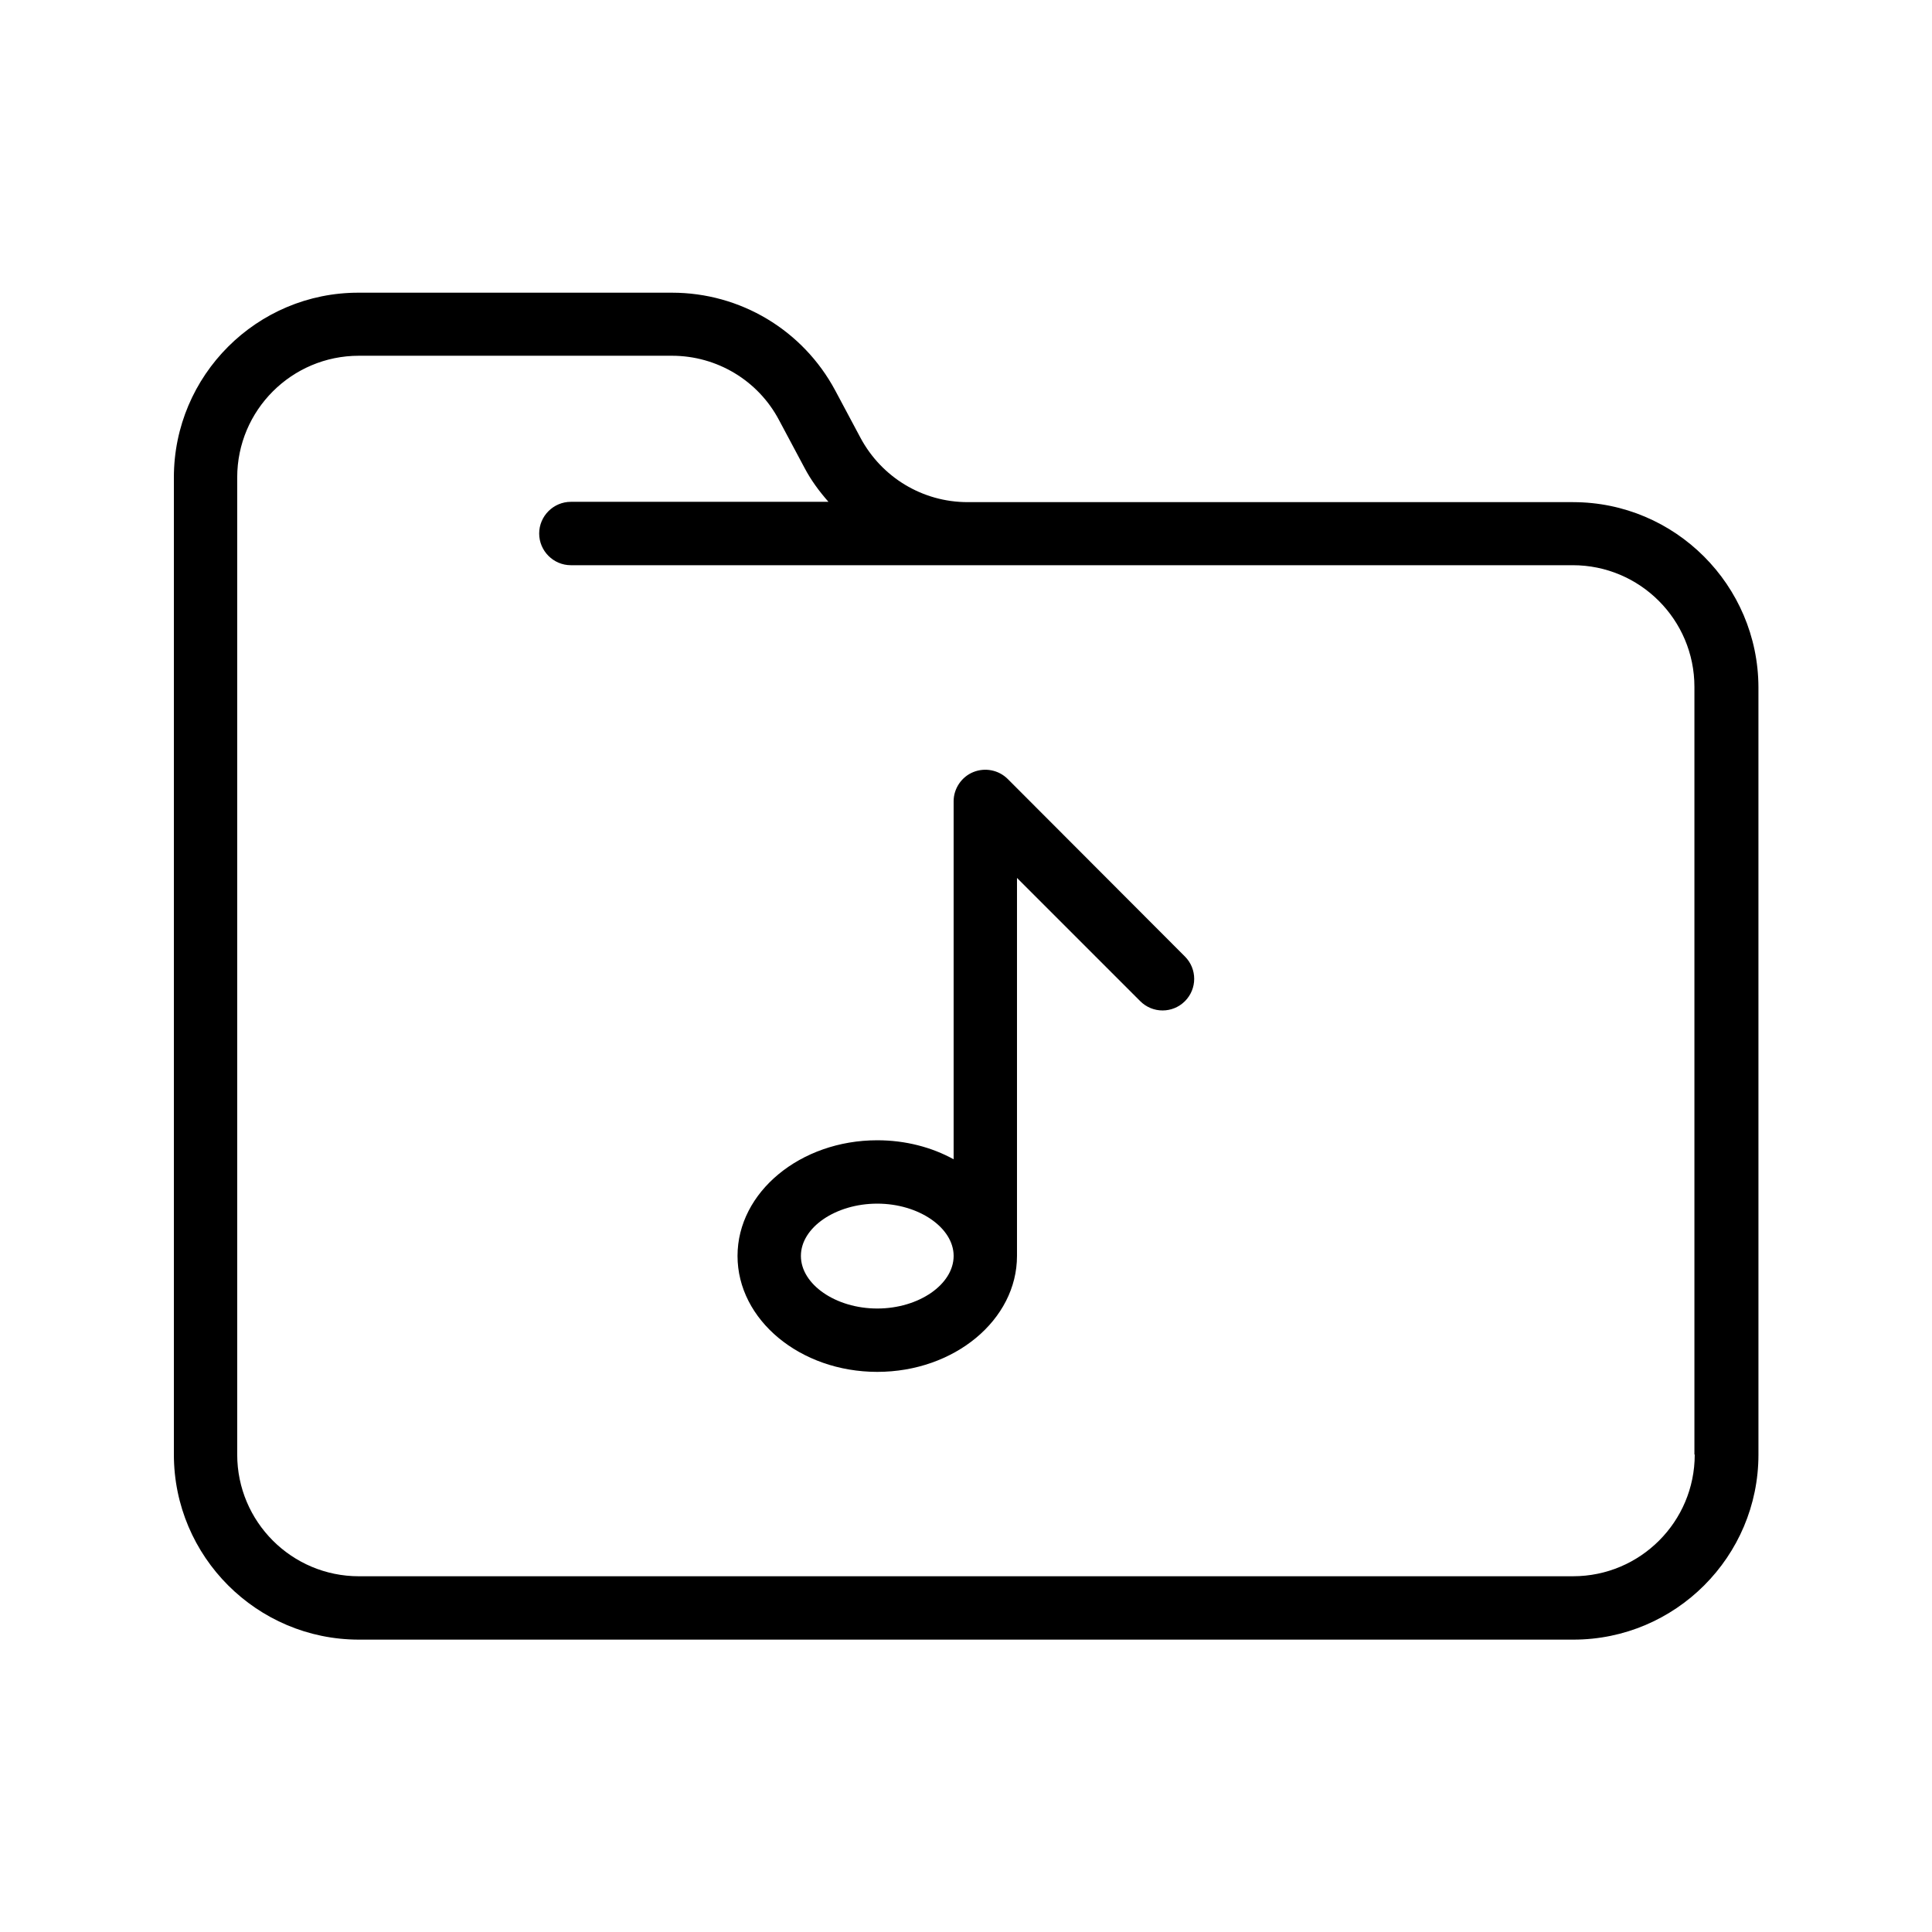
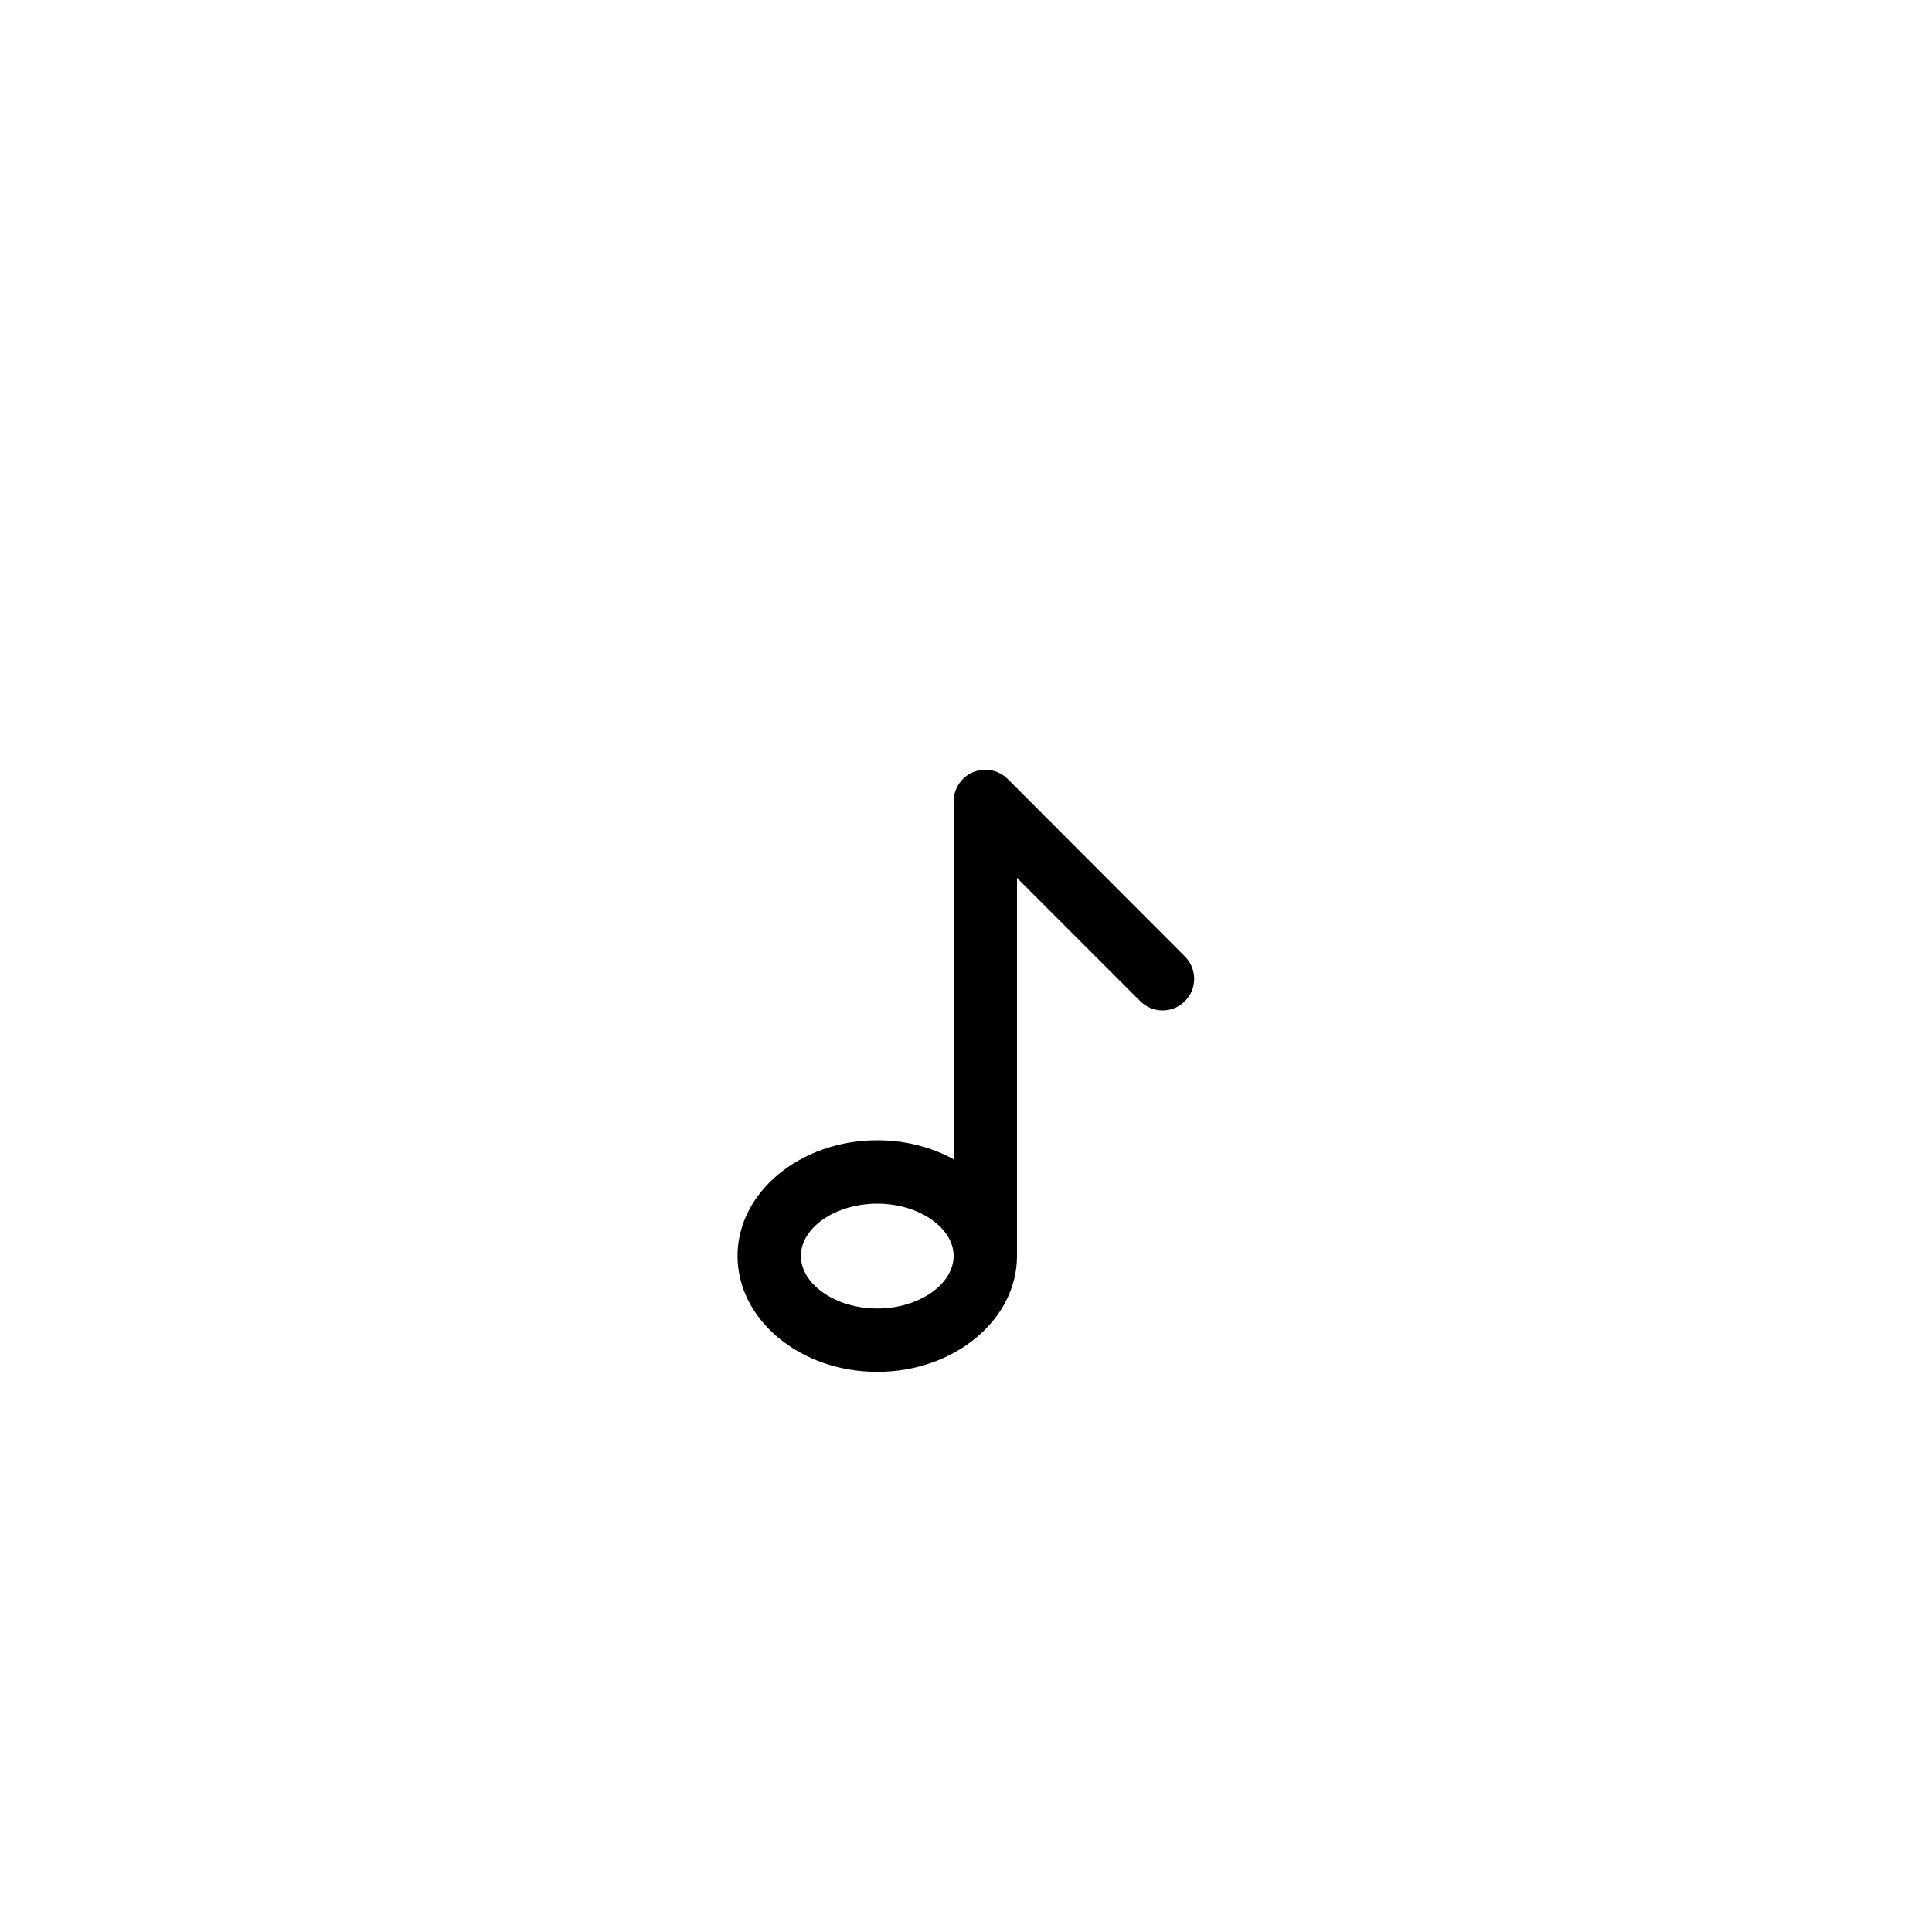
<svg xmlns="http://www.w3.org/2000/svg" fill="#000000" width="800px" height="800px" version="1.1" viewBox="144 144 512 512">
  <g>
-     <path d="m560.88 277.07h-160.46c-11.922 0-22.754-6.551-28.383-17.047l-6.719-12.594c-8.566-15.953-25.105-25.863-43.242-25.863h-82.961c-27.035-0.086-49.035 21.914-49.035 48.953v258.96c0 27.039 22 49.039 49.039 49.039h321.85c27.039 0 49.039-22 49.039-49.039l-0.004-203.37c-0.086-27.035-22.086-49.035-49.121-49.035zm32.242 252.41c0 17.801-14.441 32.242-32.242 32.242l-321.77 0.004c-17.805 0-32.246-14.445-32.246-32.246v-258.96c0-17.801 14.441-32.242 32.242-32.242h82.961c11.922 0 22.84 6.551 28.383 17.047l6.719 12.594c1.762 3.359 3.945 6.297 6.383 9.07h-68.266c-4.617 0-8.398 3.777-8.398 8.398 0 4.617 3.777 8.398 8.398 8.398h265.51c17.801 0 32.242 14.441 32.242 32.242v203.45z" />
    <path d="m411.08 350.46c-2.434-2.434-6.047-3.106-9.152-1.848-3.106 1.258-5.207 4.367-5.207 7.727v94.883c-5.793-3.191-12.762-5.039-20.238-5.039-20.402 0-37.031 13.77-37.031 30.648 0 16.961 16.625 30.73 37.031 30.73 20.402 0 37.031-13.77 37.031-30.73v-100.17l32.664 32.664c3.273 3.273 8.566 3.273 11.84 0 3.273-3.273 3.273-8.566 0-11.84zm-34.594 140.31c-11 0-20.238-6.383-20.238-13.938 0-7.559 9.238-13.855 20.238-13.855s20.238 6.383 20.238 13.855c-0.004 7.555-9.238 13.938-20.238 13.938z" />
  </g>
</svg>